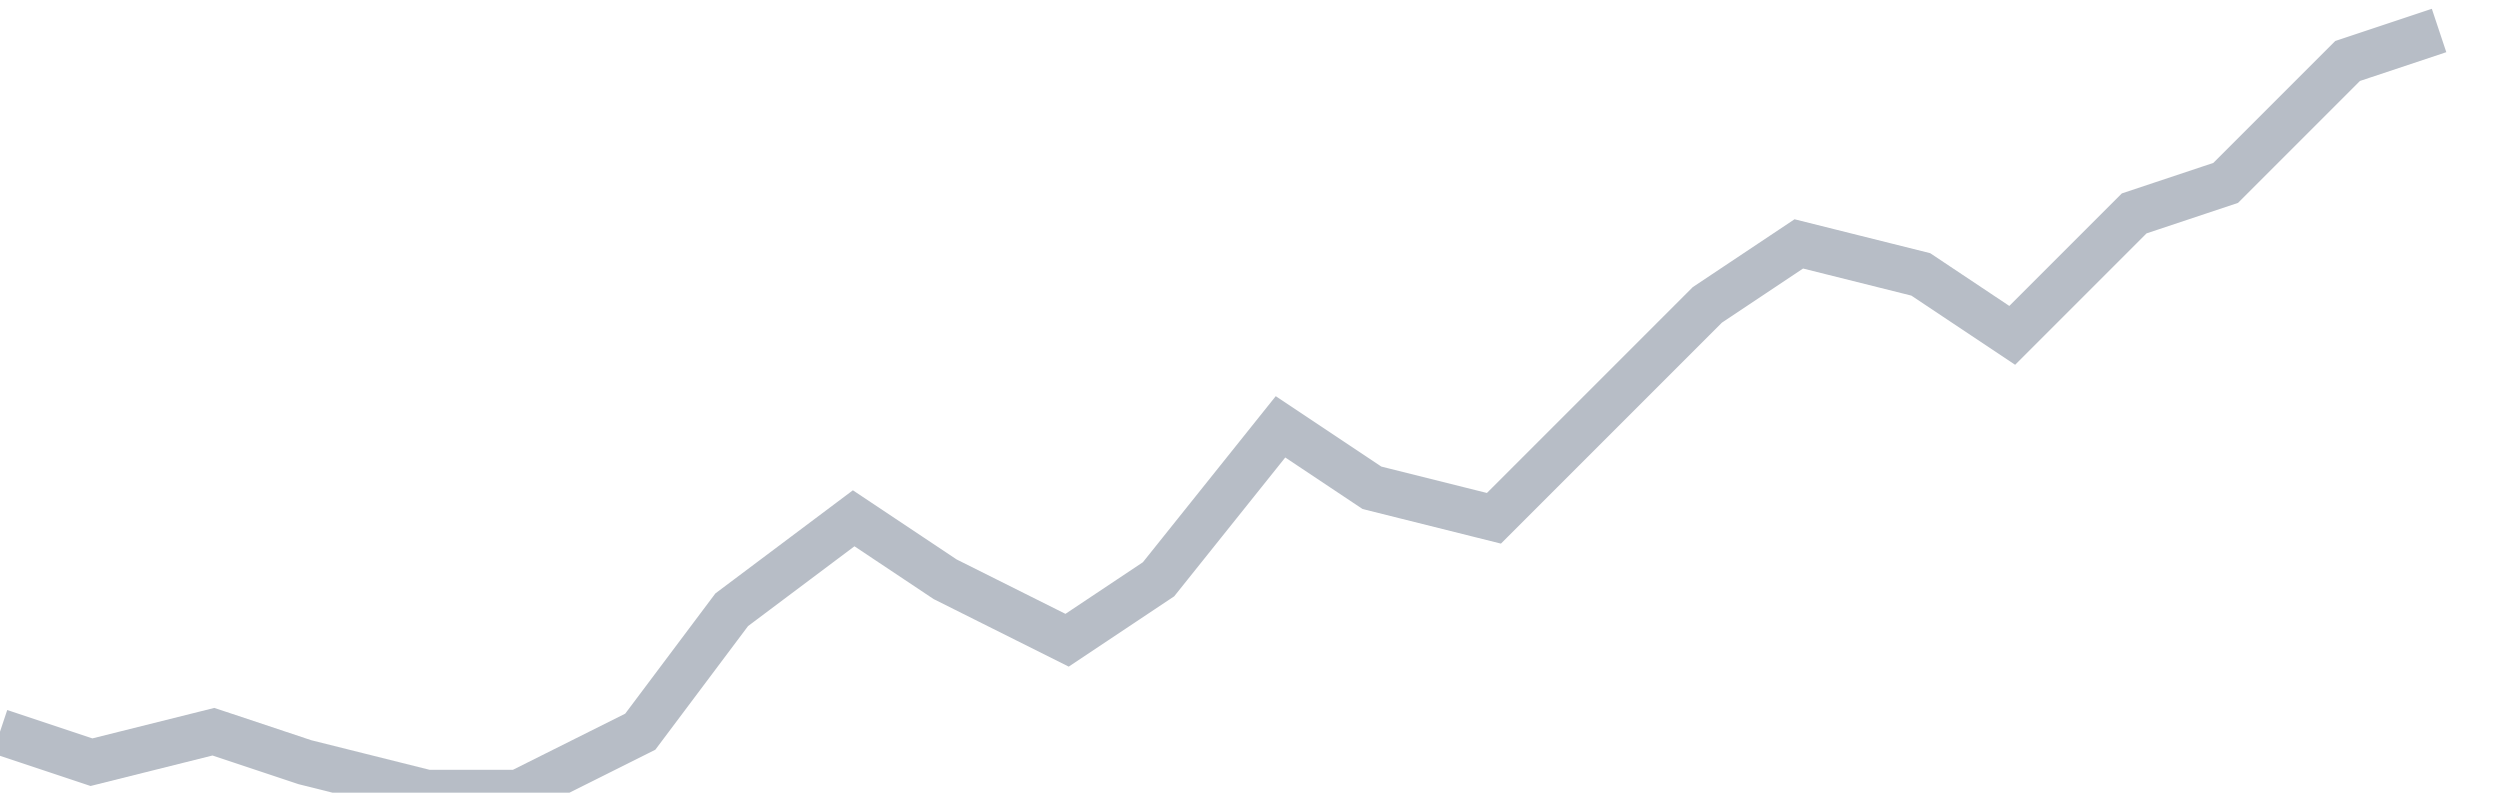
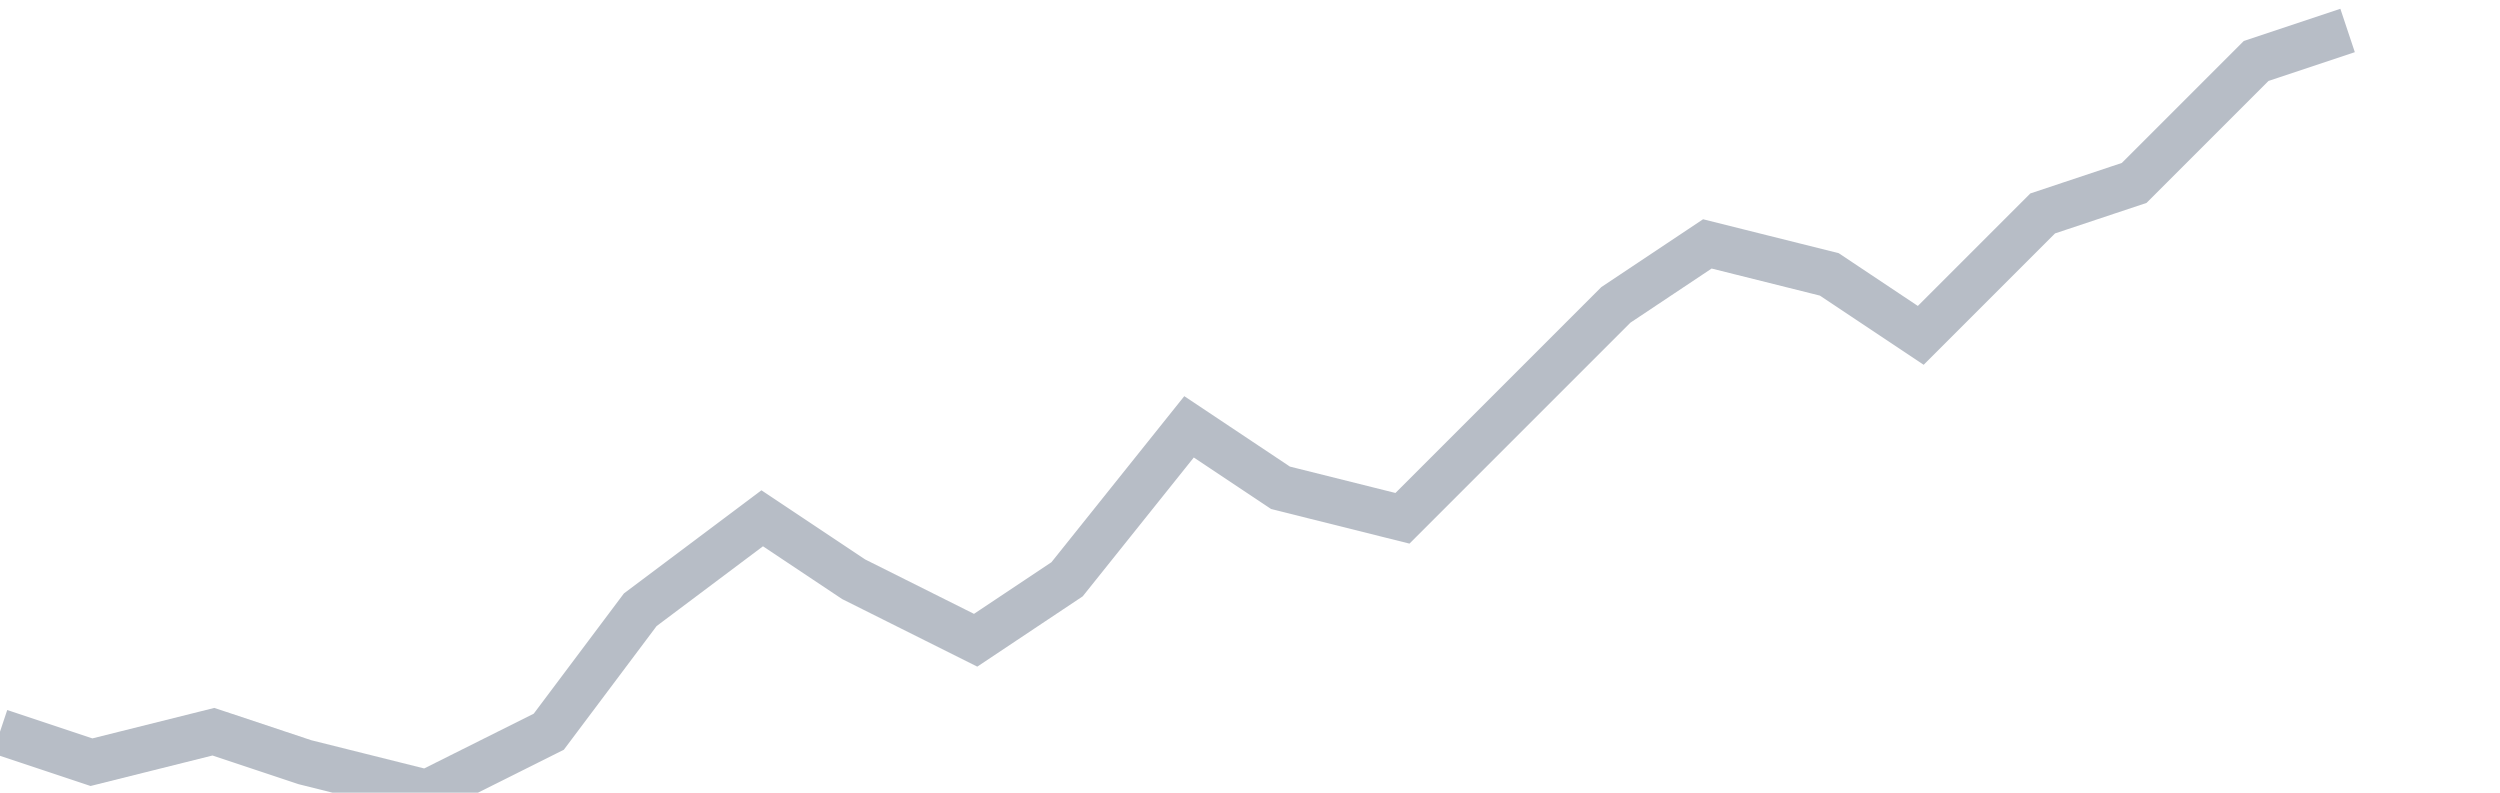
<svg xmlns="http://www.w3.org/2000/svg" width="82" height="26" fill="none">
-   <path d="M0 24l3 1 4-1 3 1 4 1h3l4-2 3-4 4-3 3 2 4 2 3-2 4-5 3 2 4 1 3-3 4-4 3-2 4 1 3 2 4-4 3-1 4-4 3-1" stroke="#B7BDC6" stroke-width="1.5" />
+   <path d="M0 24l3 1 4-1 3 1 4 1l4-2 3-4 4-3 3 2 4 2 3-2 4-5 3 2 4 1 3-3 4-4 3-2 4 1 3 2 4-4 3-1 4-4 3-1" stroke="#B7BDC6" stroke-width="1.5" />
</svg>